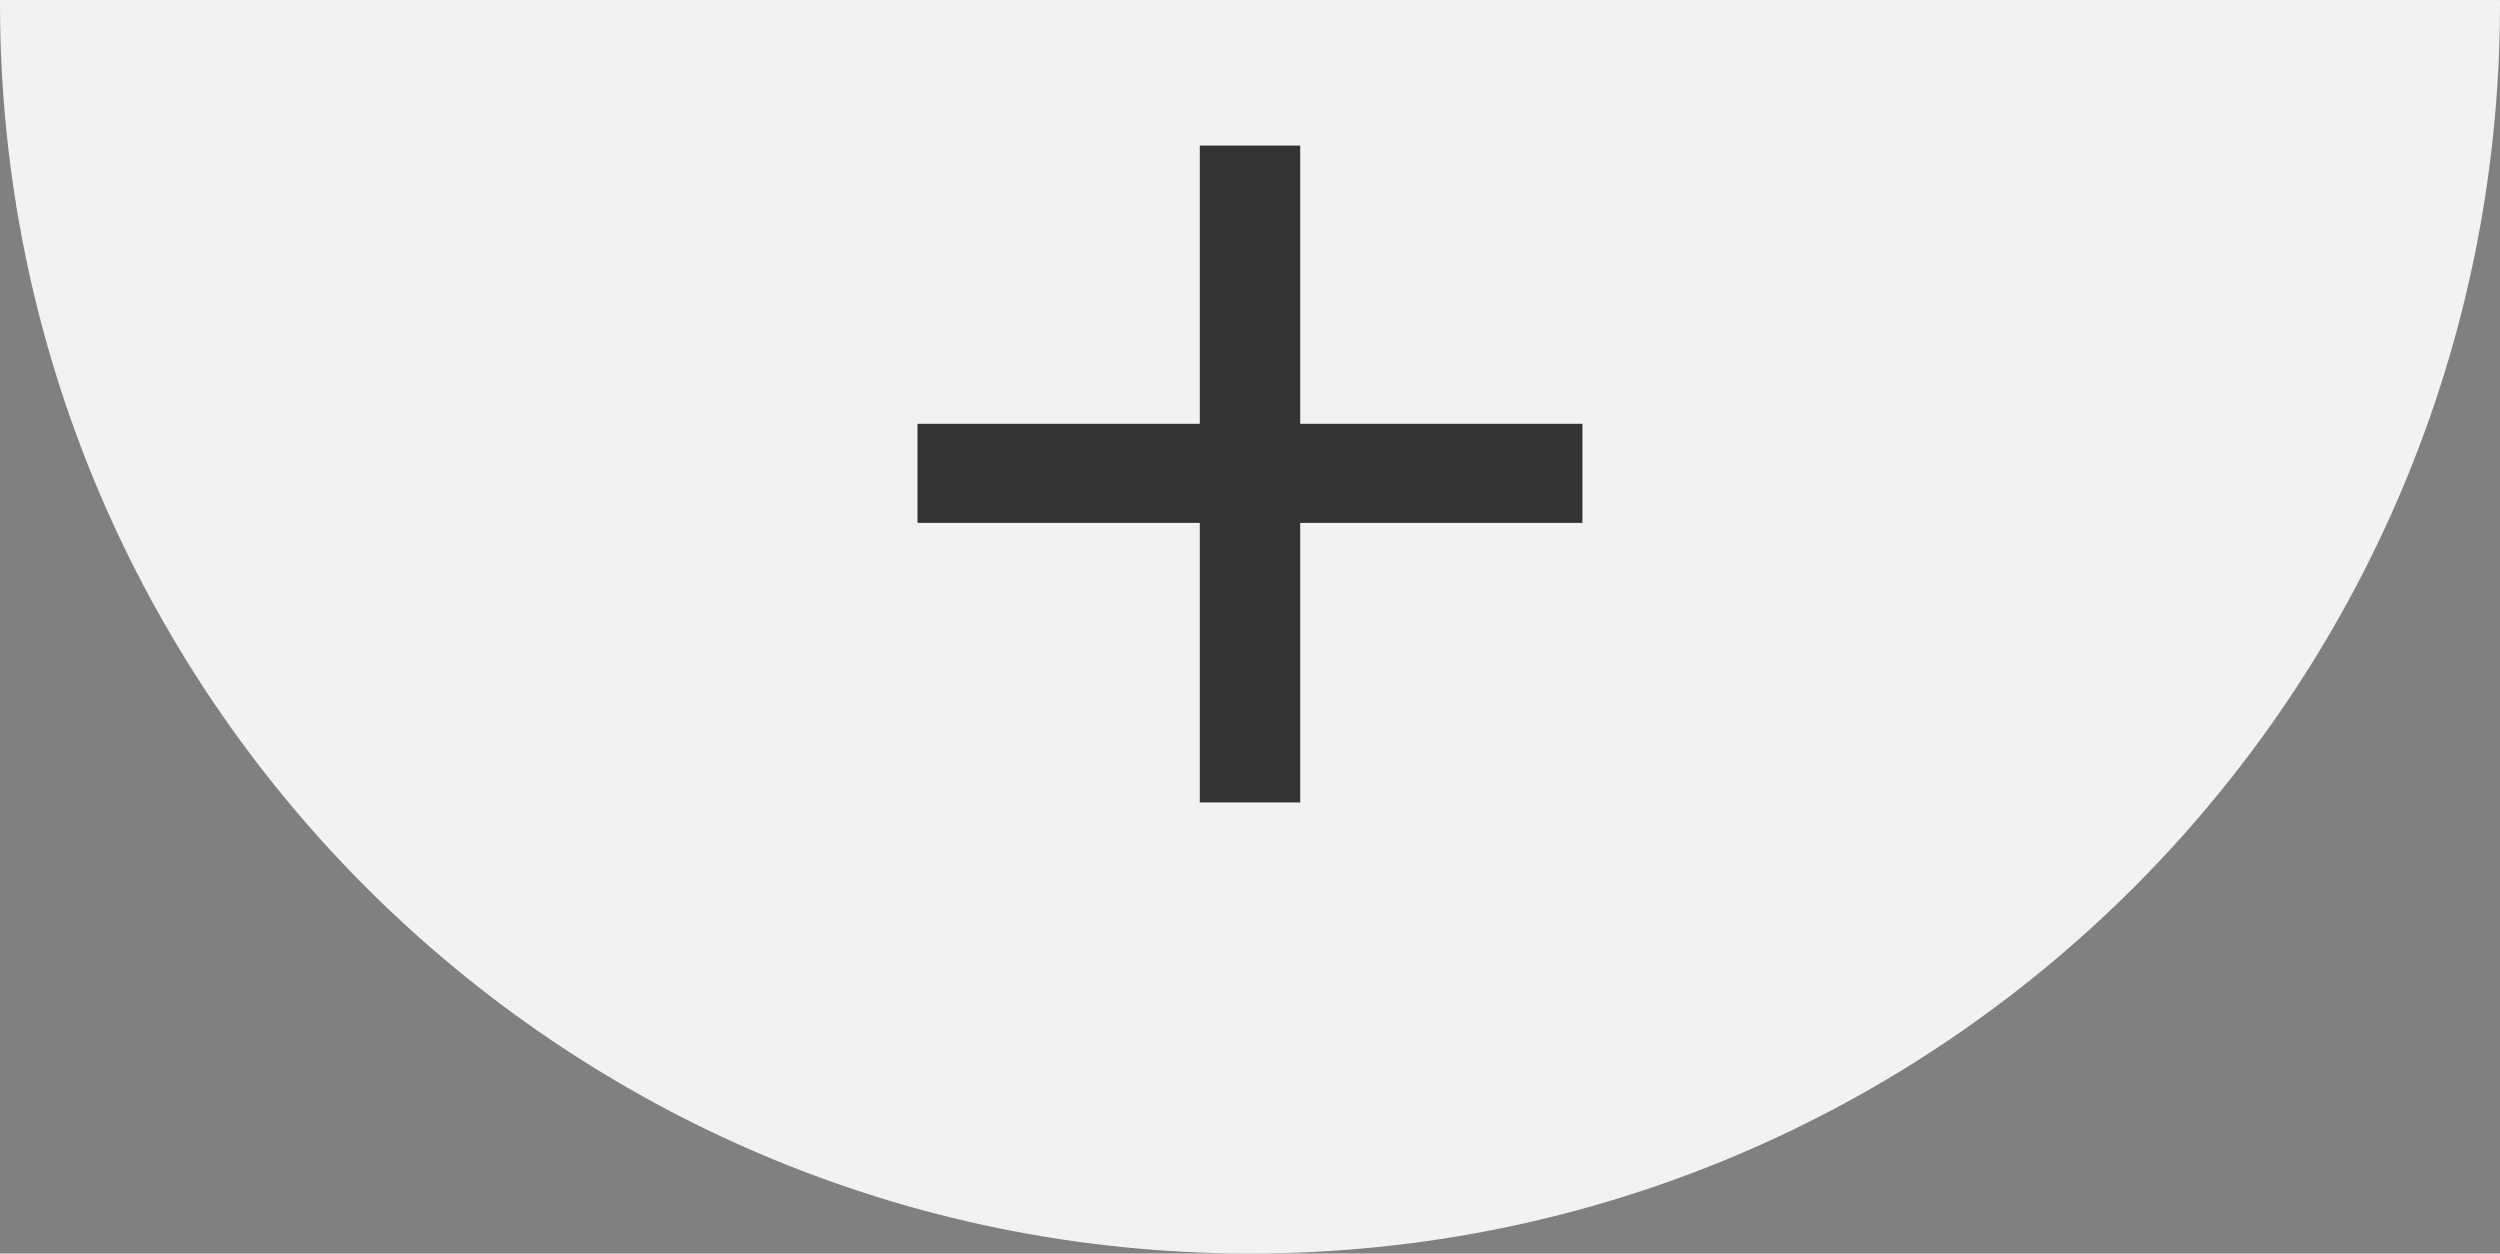
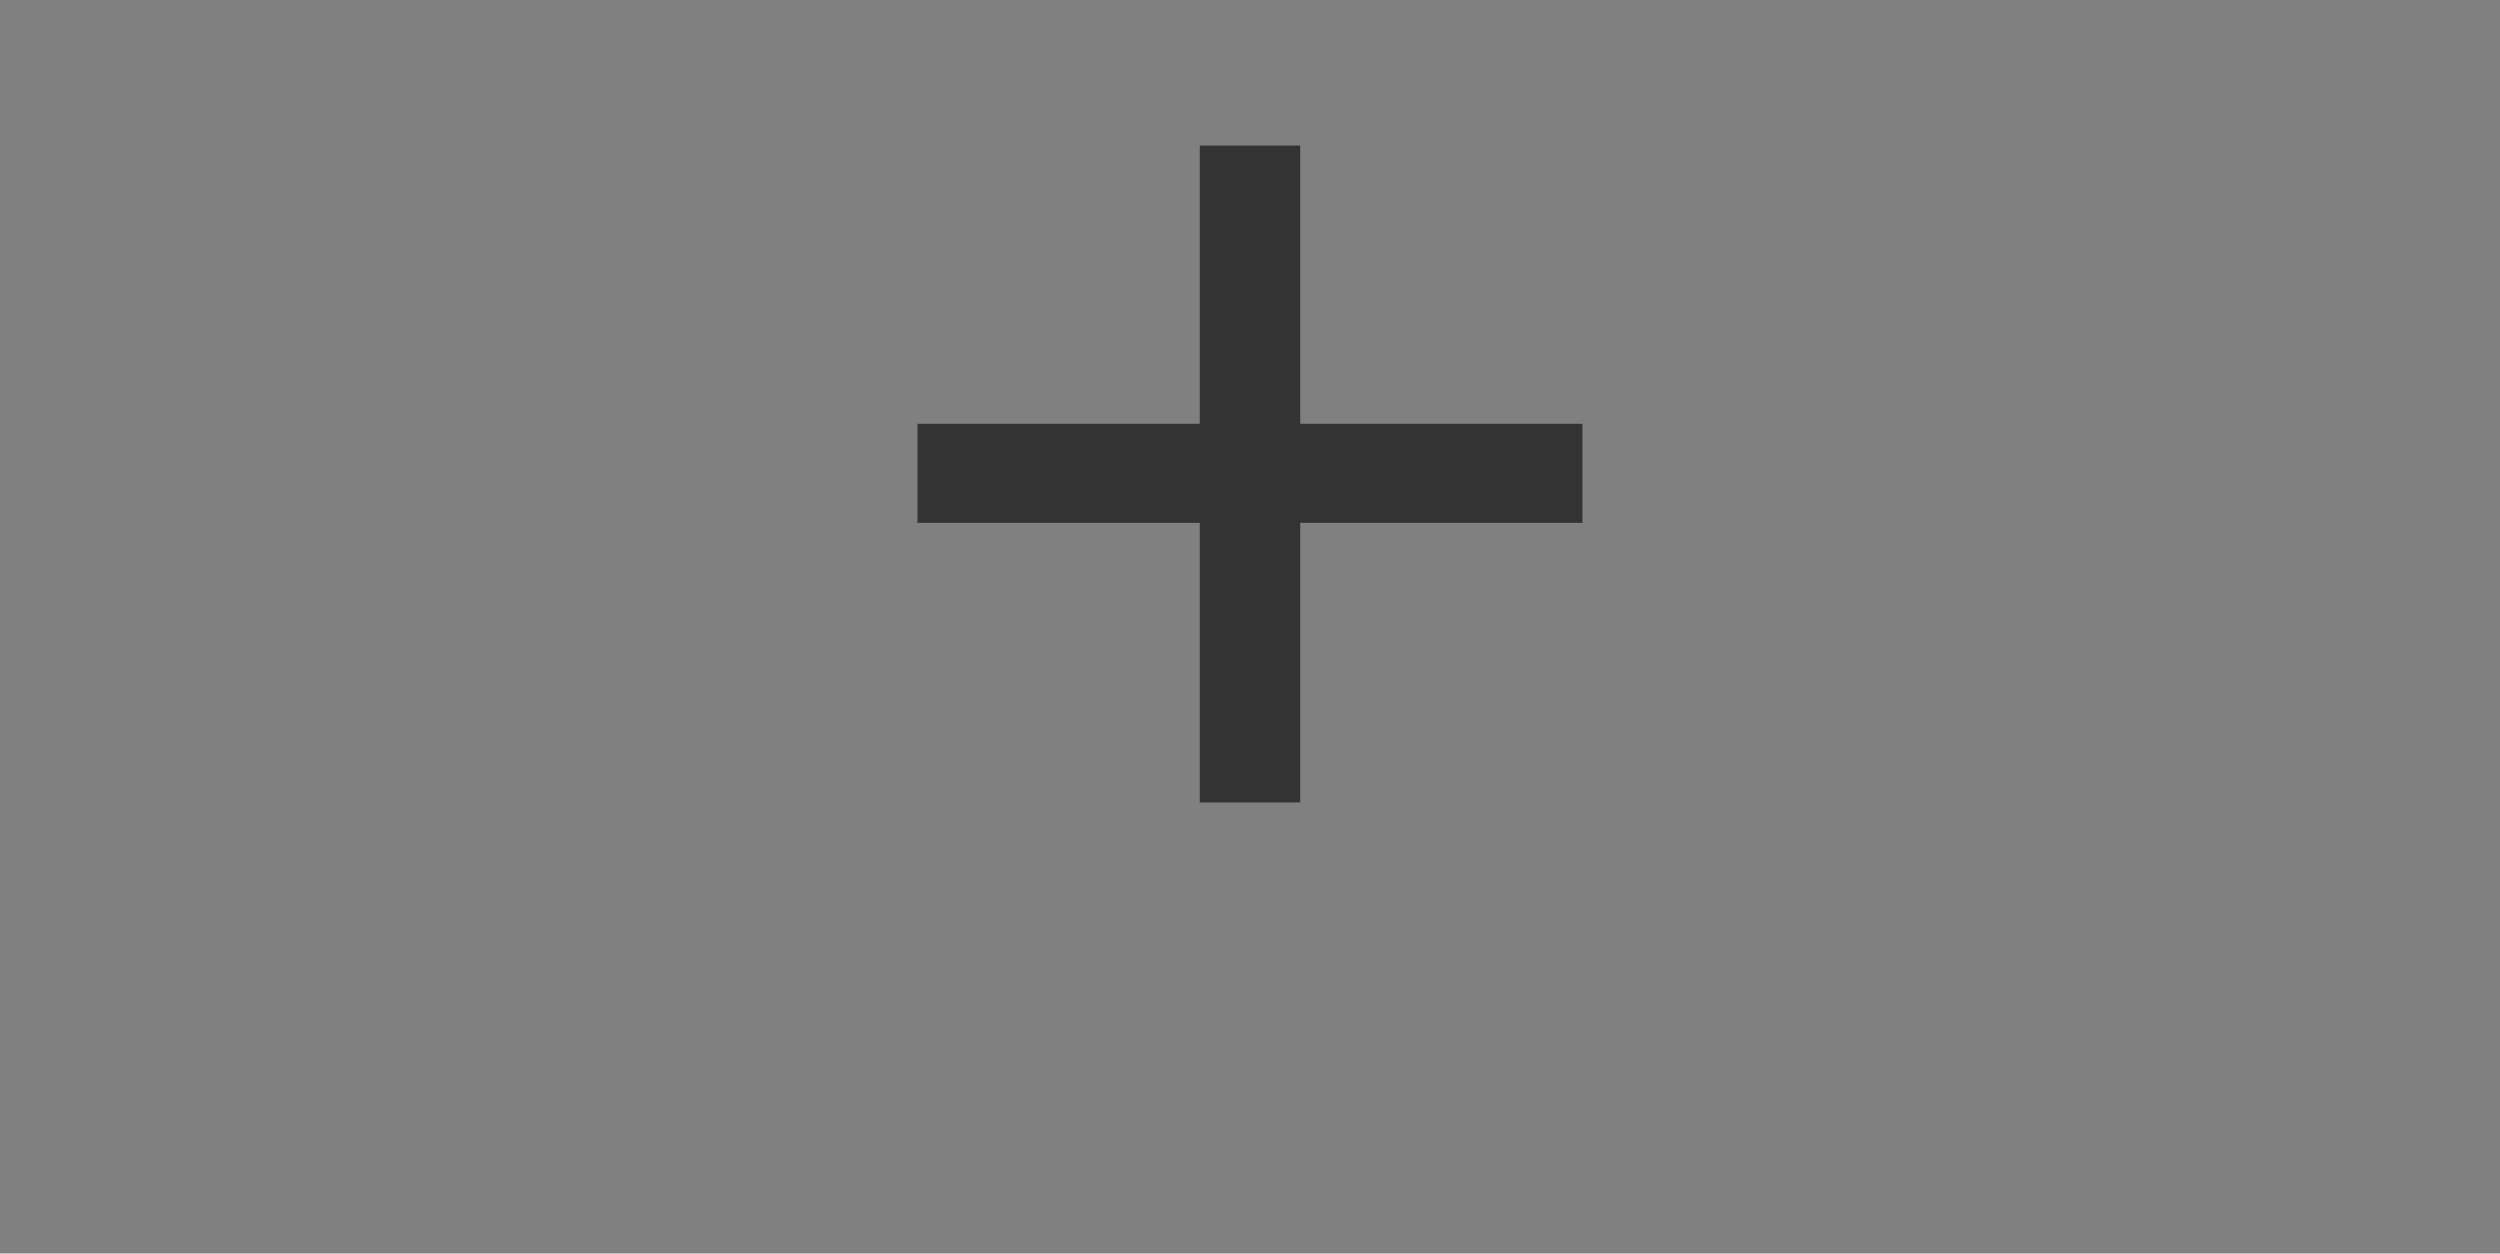
<svg xmlns="http://www.w3.org/2000/svg" version="1.1" id="Layer_1" x="0px" y="0px" viewBox="66.262 116.14 66.316 33.251" enable-background="new 66.262 116.14 66.316 33.251" xml:space="preserve">
  <rect x="66.262" y="116.14" width="66.316" height="33.251" fill="#808080" stroke="none" />
  <g>
-     <path fill="#F2F2F2" d="M132.578,116.232c0-0.031-0.002-0.062-0.002-0.092H66.264c0,0.031-0.002,0.061-0.002,0.092   c0,18.313,14.844,33.159,33.157,33.159C117.732,149.391,132.578,134.546,132.578,116.232z" />
-   </g>
+     </g>
  <g>
    <path fill="#333333" d="M98.088,130.01H90.6v-2.628h7.488v-7.38h2.664v7.38h7.487v2.628h-7.487v7.416h-2.664V130.01z" />
  </g>
</svg>